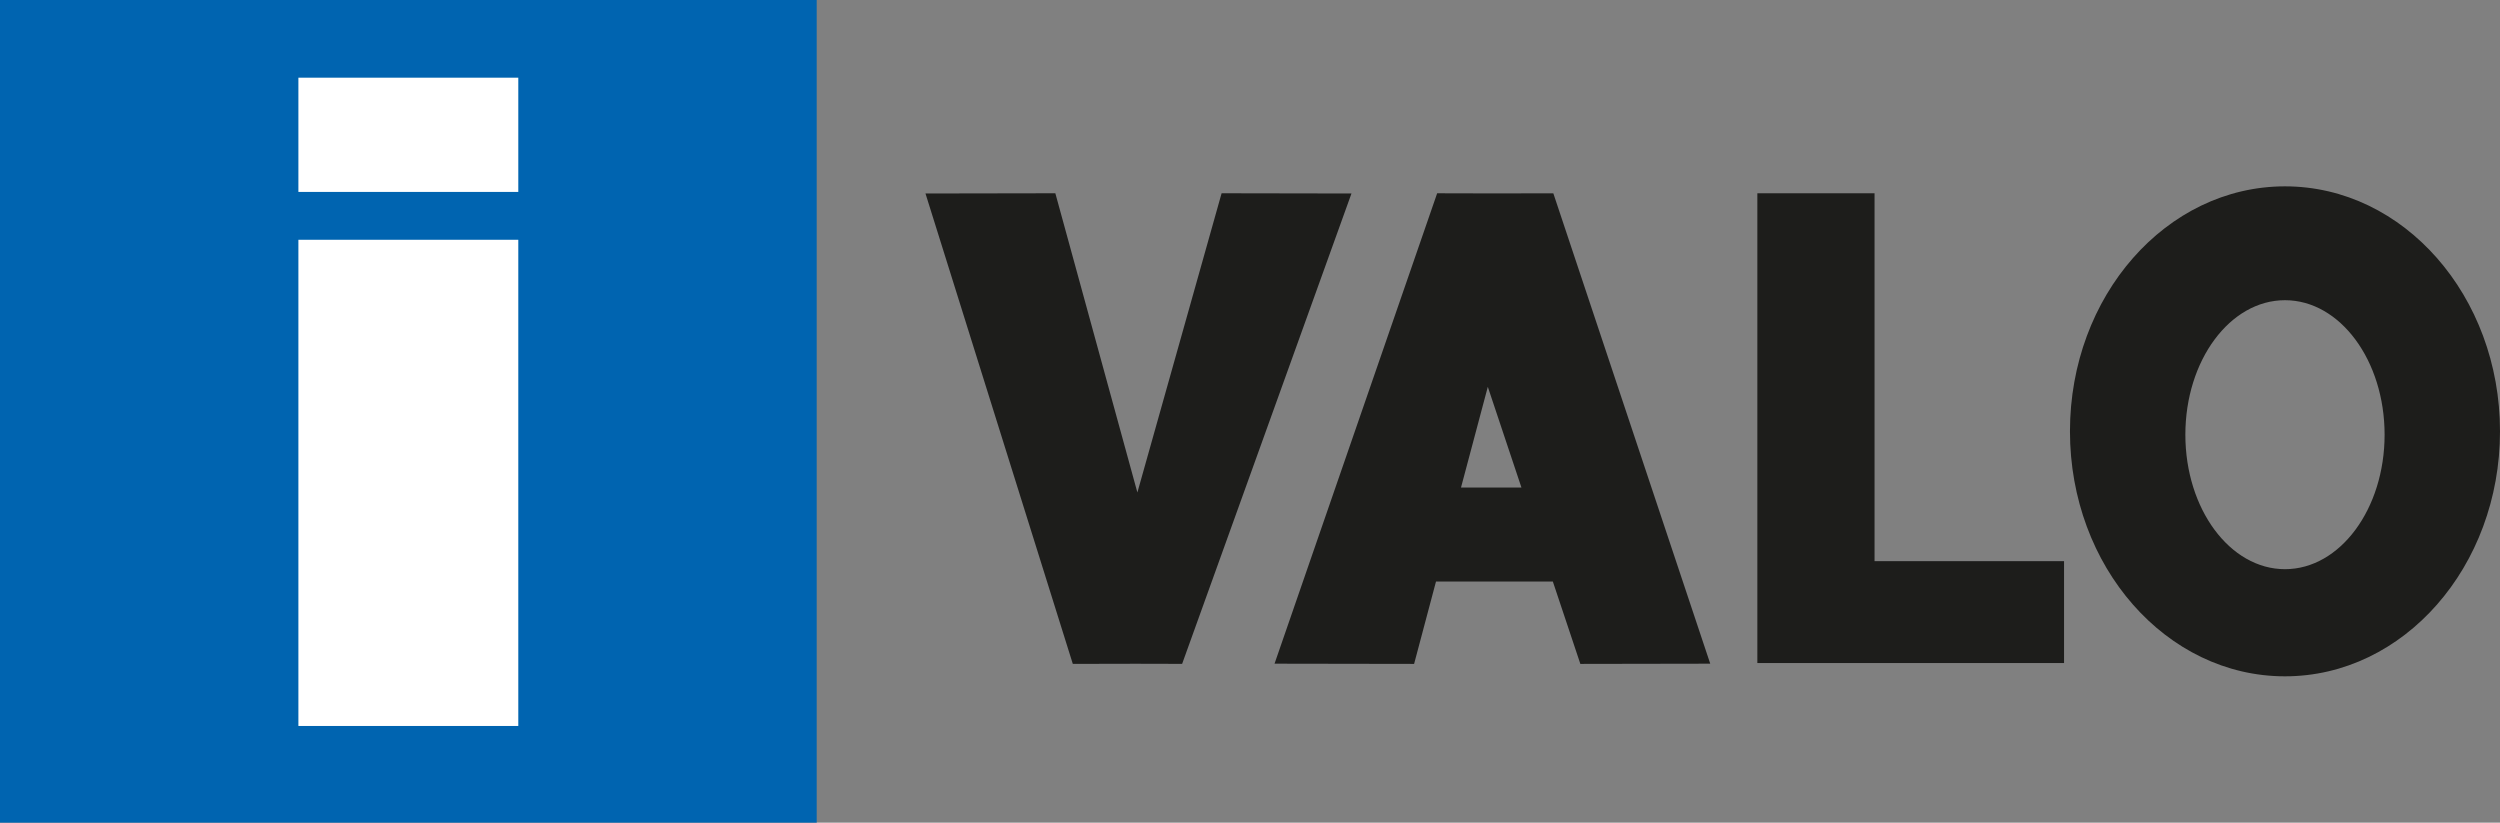
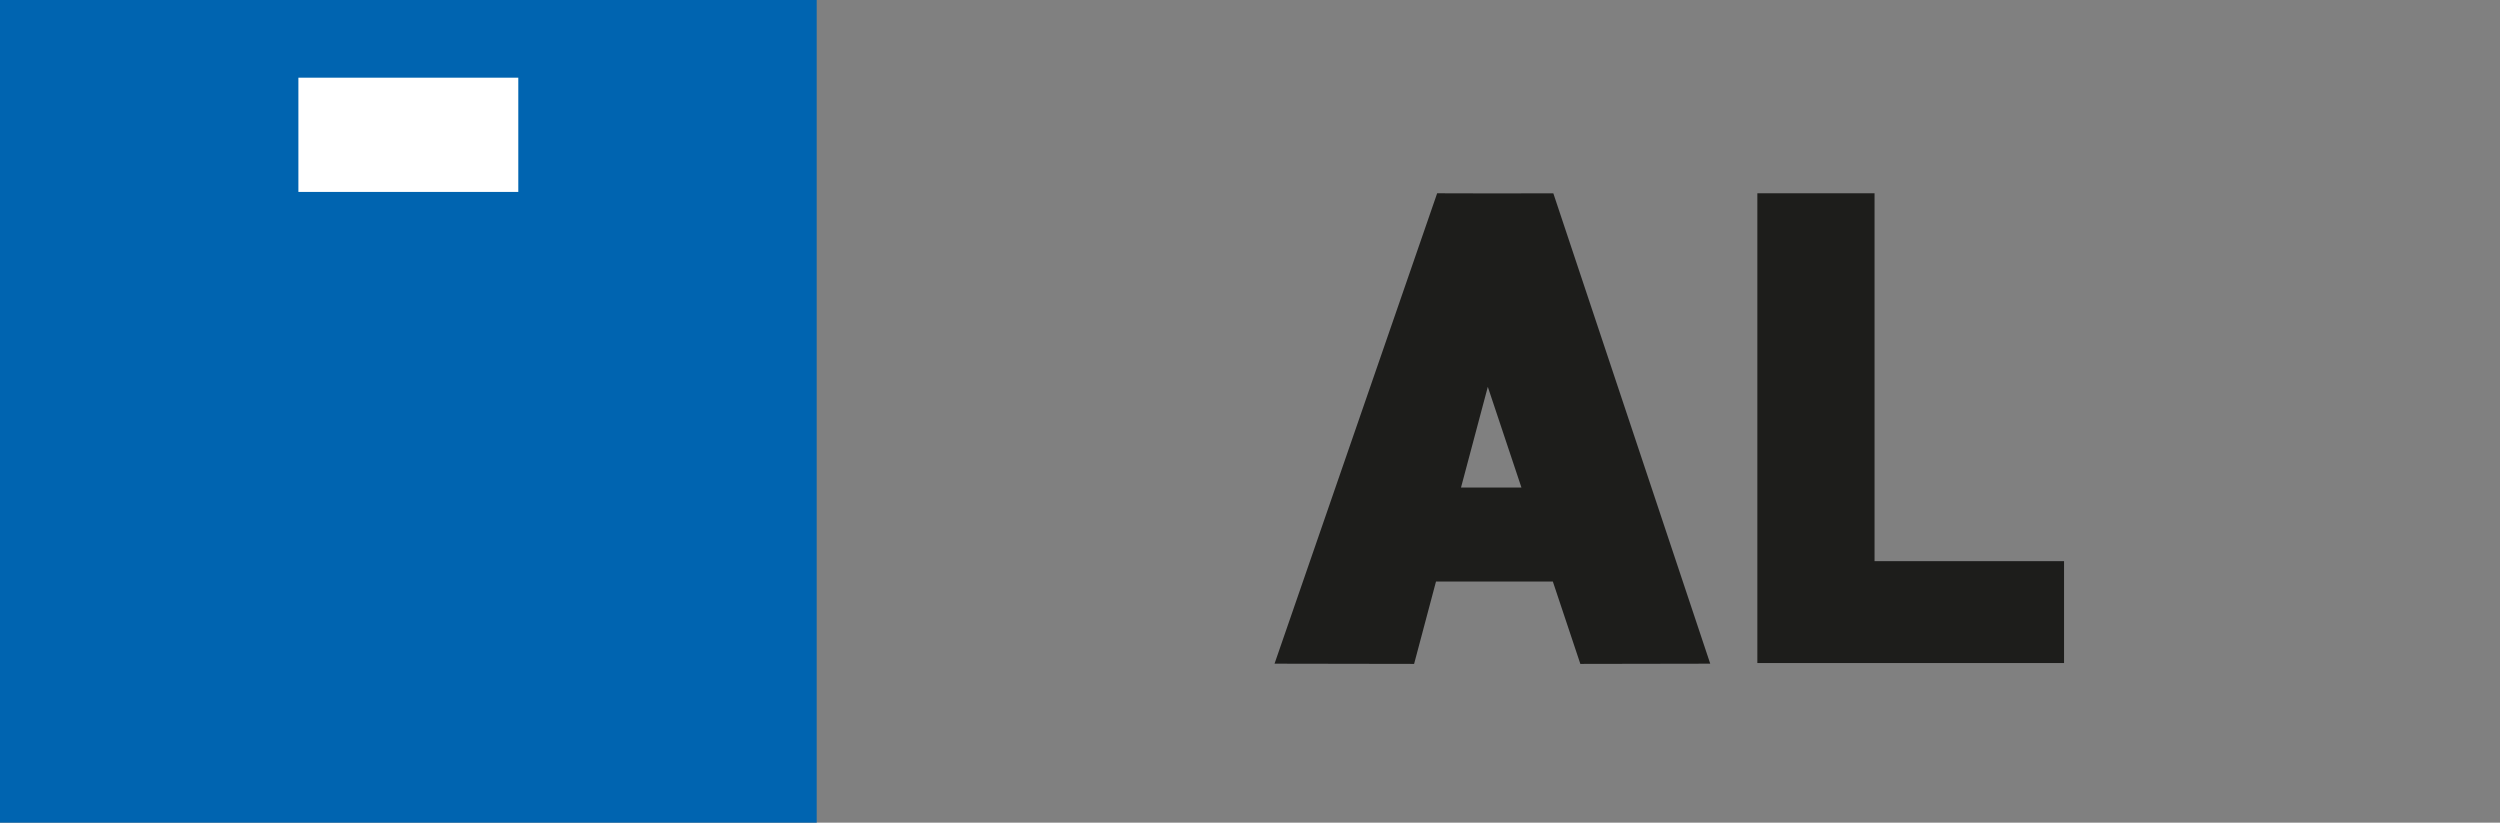
<svg xmlns="http://www.w3.org/2000/svg" version="1.1" x="0px" y="0px" width="199.867px" height="65.771px" viewBox="0 0 199.867 65.771" style="enable-background:new 0 0 199.867 65.771;" xml:space="preserve">
  <rect x="0" y="0" width="199.867" height="65.771" fill="#808080" stroke="none" />
  <defs>
</defs>
  <rect style="fill:#0064B0;" width="65.293" height="65.771" />
  <rect x="23.856" y="6.211" style="fill:#FFFFFF;" width="17.58" height="9.133" />
-   <rect x="23.856" y="19.169" style="fill:#FFFFFF;" width="17.58" height="38.87" />
-   <polygon style="fill:#1D1D1B;" points="108.046,15.469 97.663,15.451 90.93,39.371 84.371,15.451 73.989,15.469 85.767,53.076   90.793,53.065 94.507,53.074 " />
  <path style="fill:#1D1D1B;" d="M121.635,38.979h-4.833l2.144-8.053L121.635,38.979z M136.727,53.059l-12.544-37.605l-4.709,0.009  l-4.578-0.011l-13.001,37.607l11.158,0.018l1.751-6.587h9.34l2.2,6.587L136.727,53.059z" />
  <polygon style="fill:#1D1D1B;" points="165.014,44.863 149.864,44.863 149.864,15.452 140.495,15.452 140.495,53.008   140.717,53.008 149.864,53.008 165.014,53.008 " />
-   <path style="fill:#1D1D1B;" d="M190.641,34.752c0,5.938-3.566,10.752-7.964,10.752c-4.399,0-7.964-4.814-7.964-10.752  c0-5.939,3.565-10.752,7.964-10.752C187.075,24,190.641,28.813,190.641,34.752 M199.867,34.484c0-10.818-7.697-19.586-17.19-19.586  c-9.494,0-17.19,8.768-17.19,19.586c0,10.817,7.696,19.586,17.19,19.586C192.17,54.07,199.867,45.301,199.867,34.484" />
</svg>